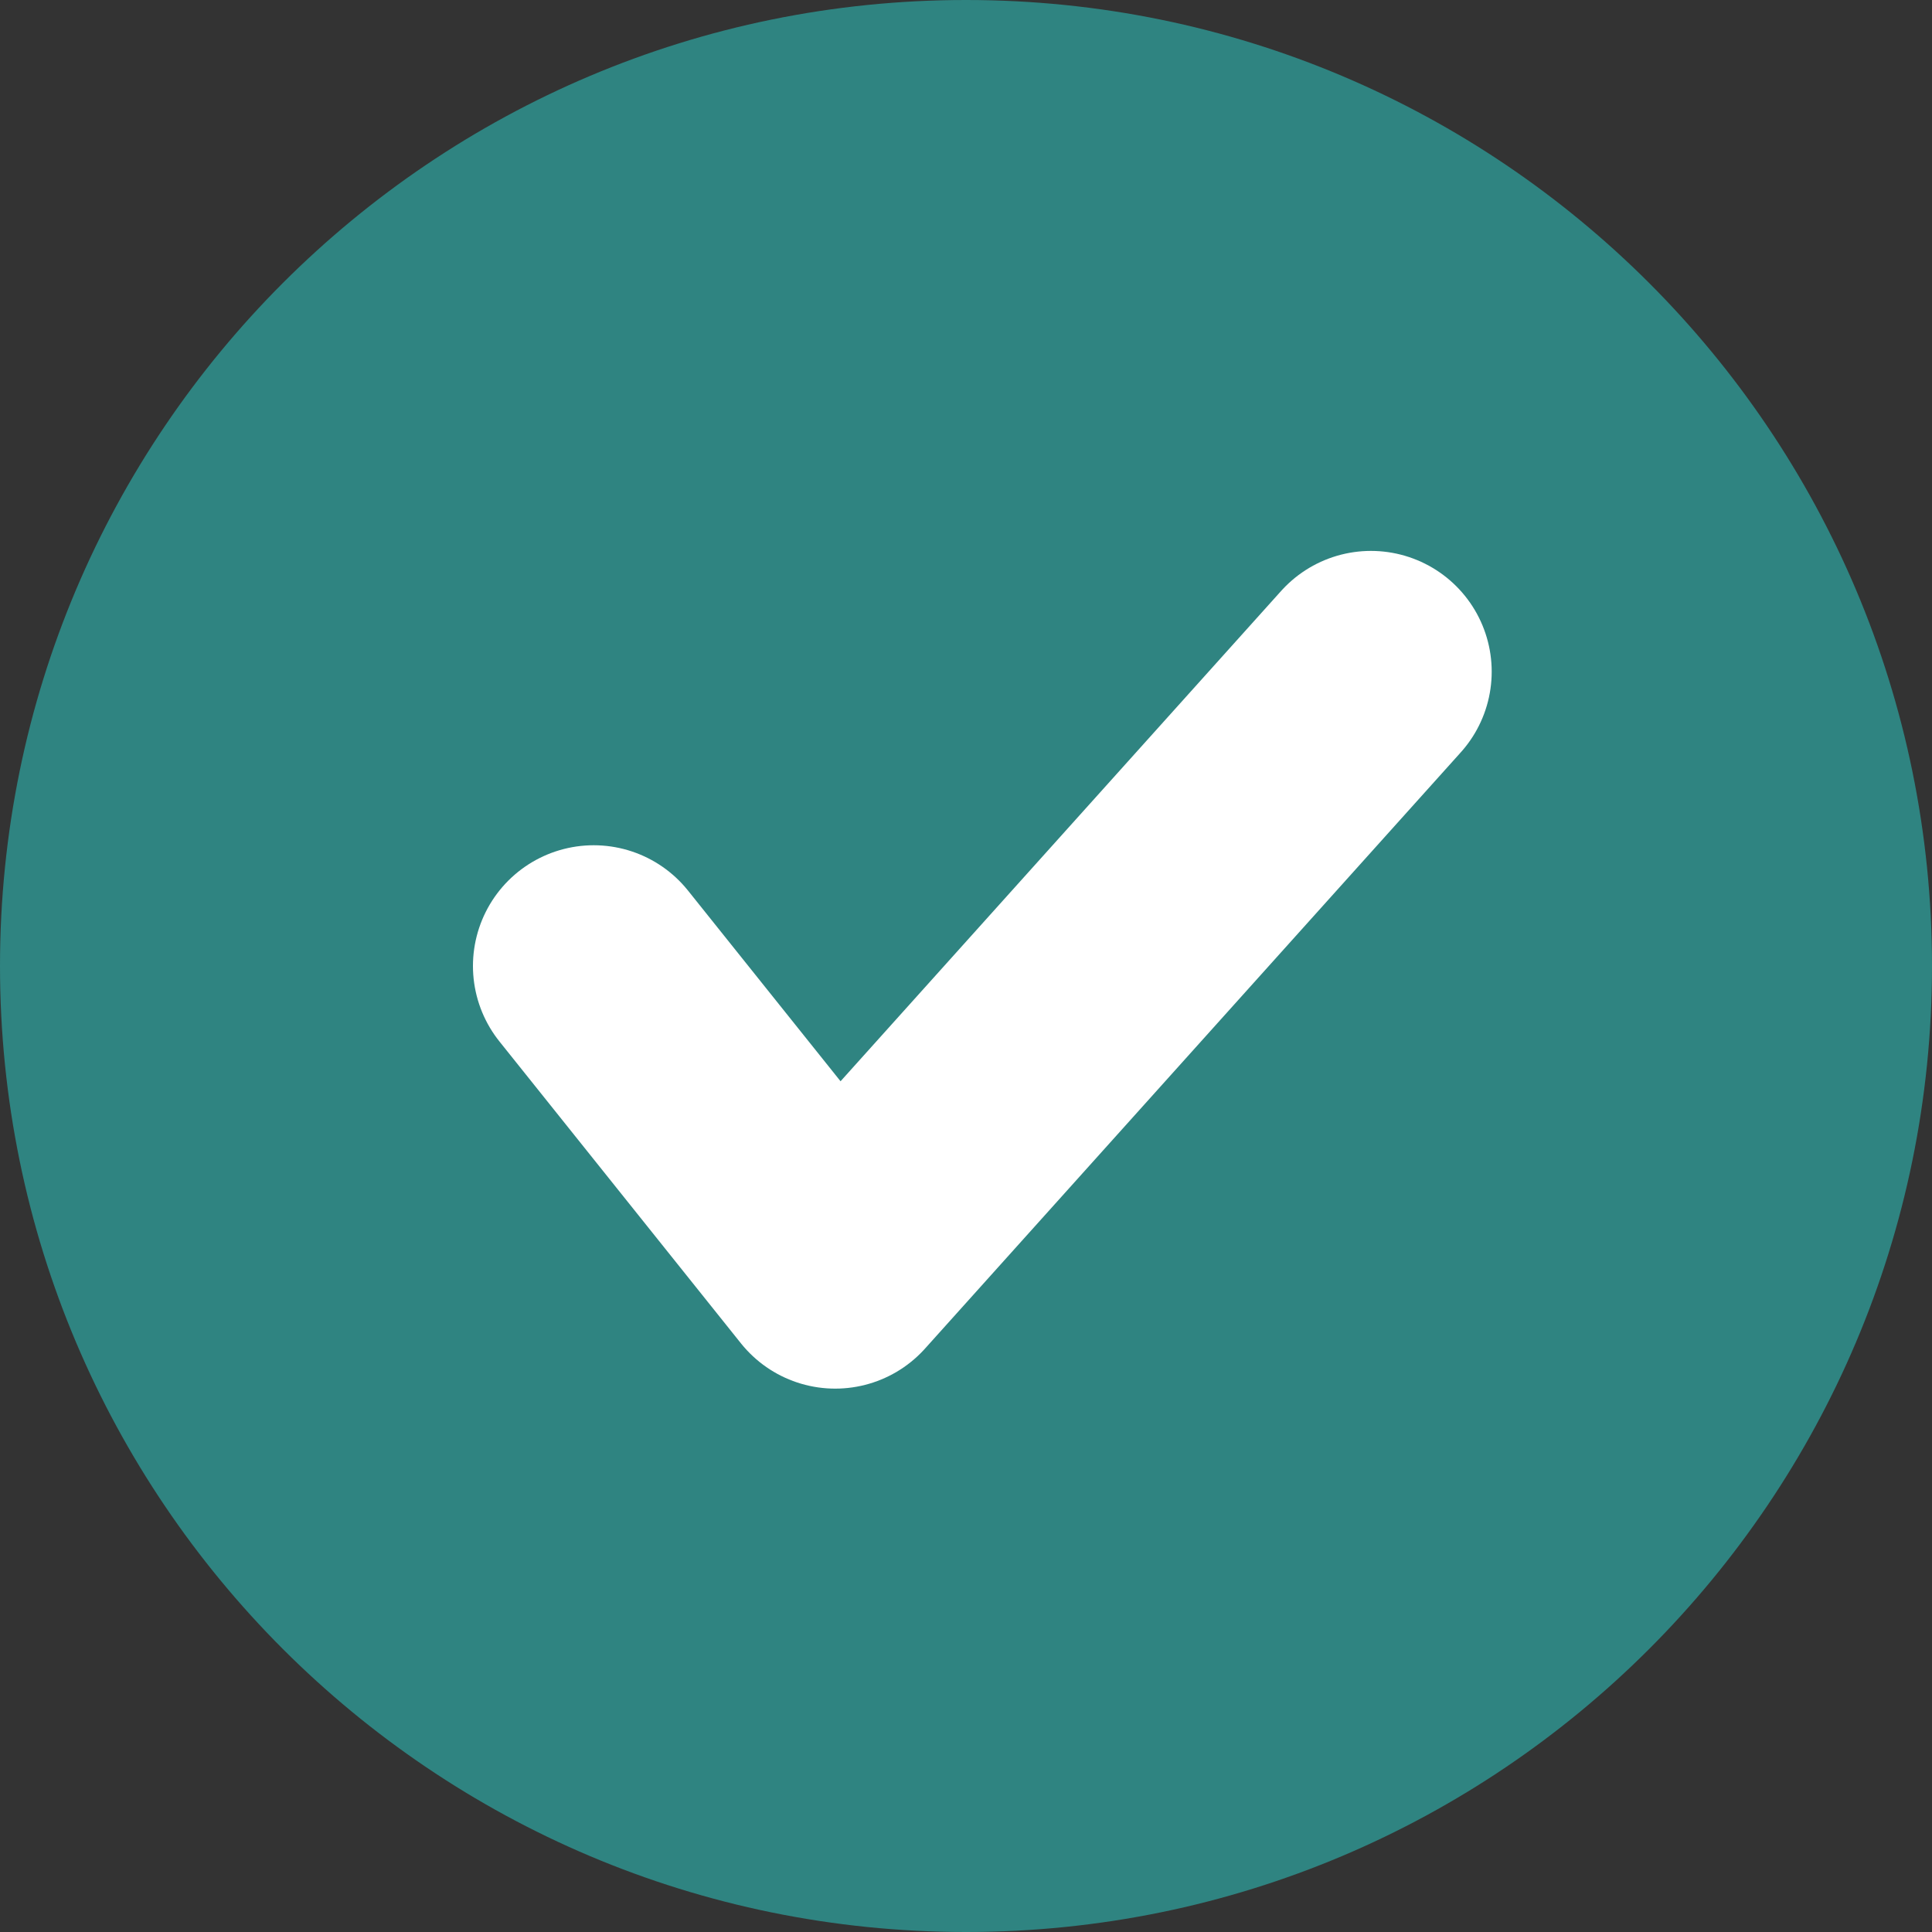
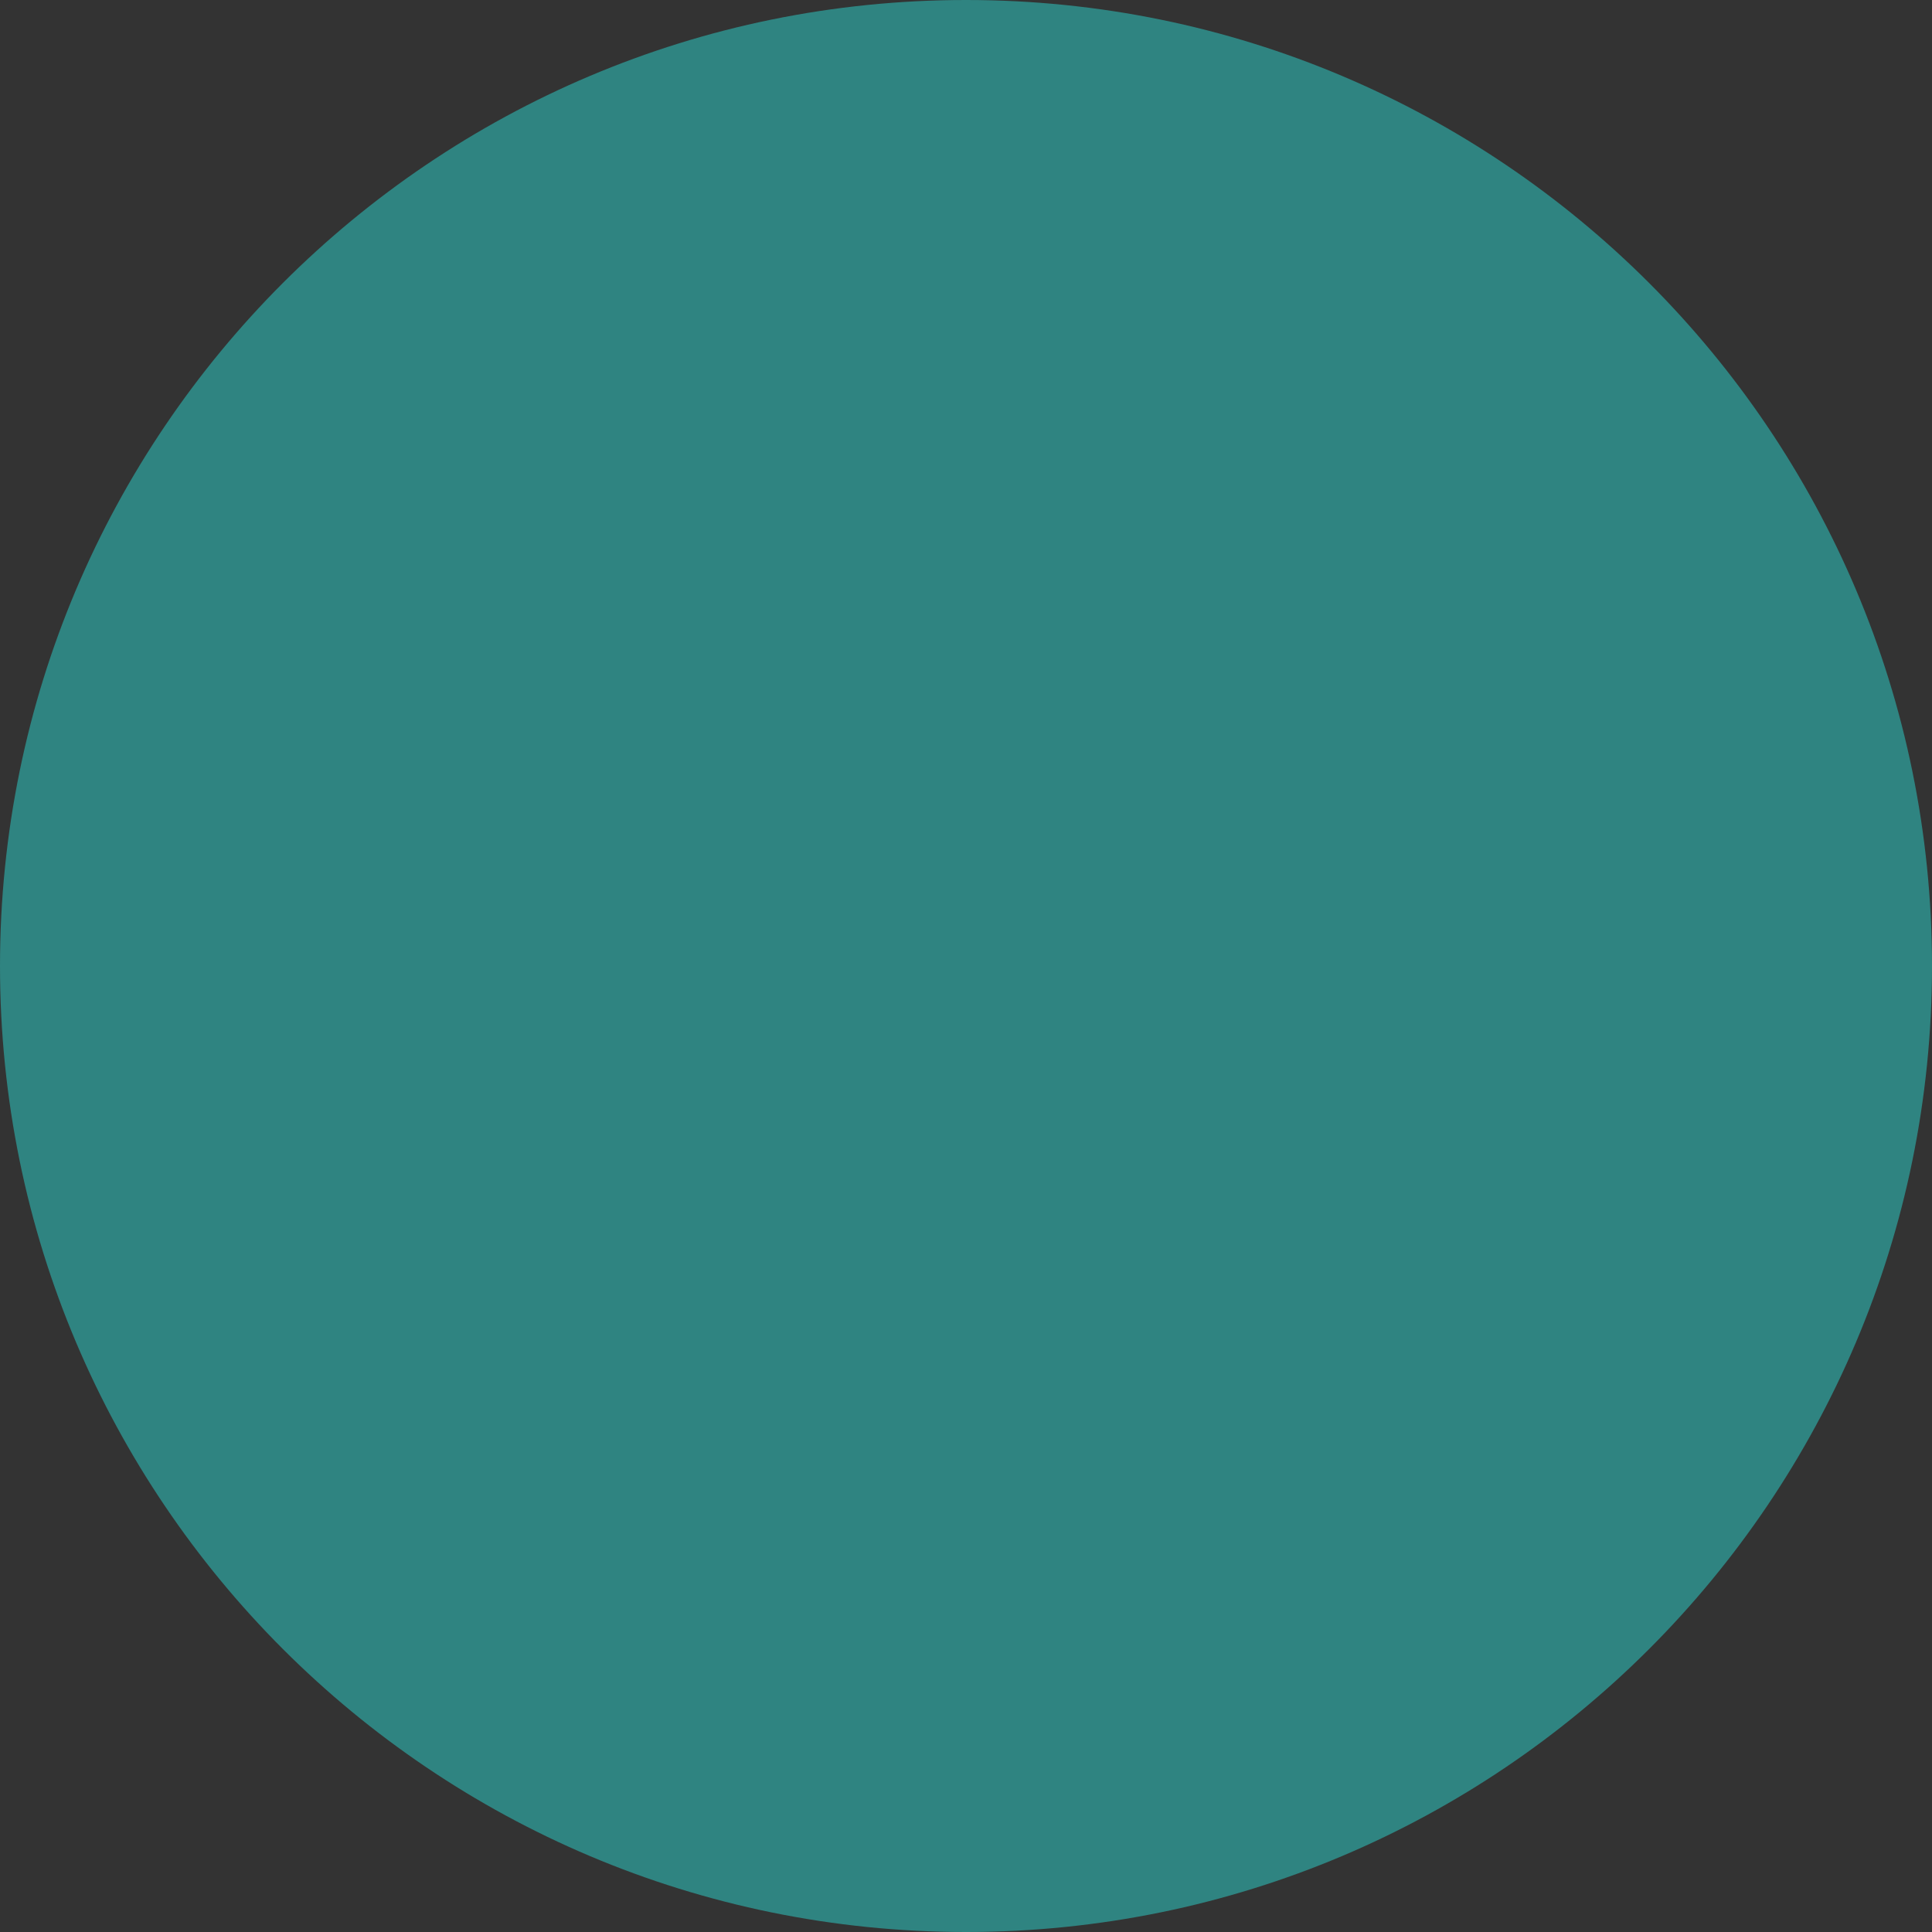
<svg xmlns="http://www.w3.org/2000/svg" width="20" height="20" viewBox="0 0 20 20" fill="none">
  <rect x="0" y="0" width="20" height="20" fill="#333333" stroke="none" />
  <path d="M0 10C0 15.523 4.477 20 10 20C15.523 20 20 15.523 20 10C20 4.477 15.523 0 10 0C4.477 0 0 4.477 0 10Z" fill="#2F8481" />
-   <path d="M6.146 10L8.646 13.125L14.192 6.953" stroke="white" stroke-width="2.5" stroke-miterlimit="10" stroke-linecap="round" stroke-linejoin="round" />
</svg>